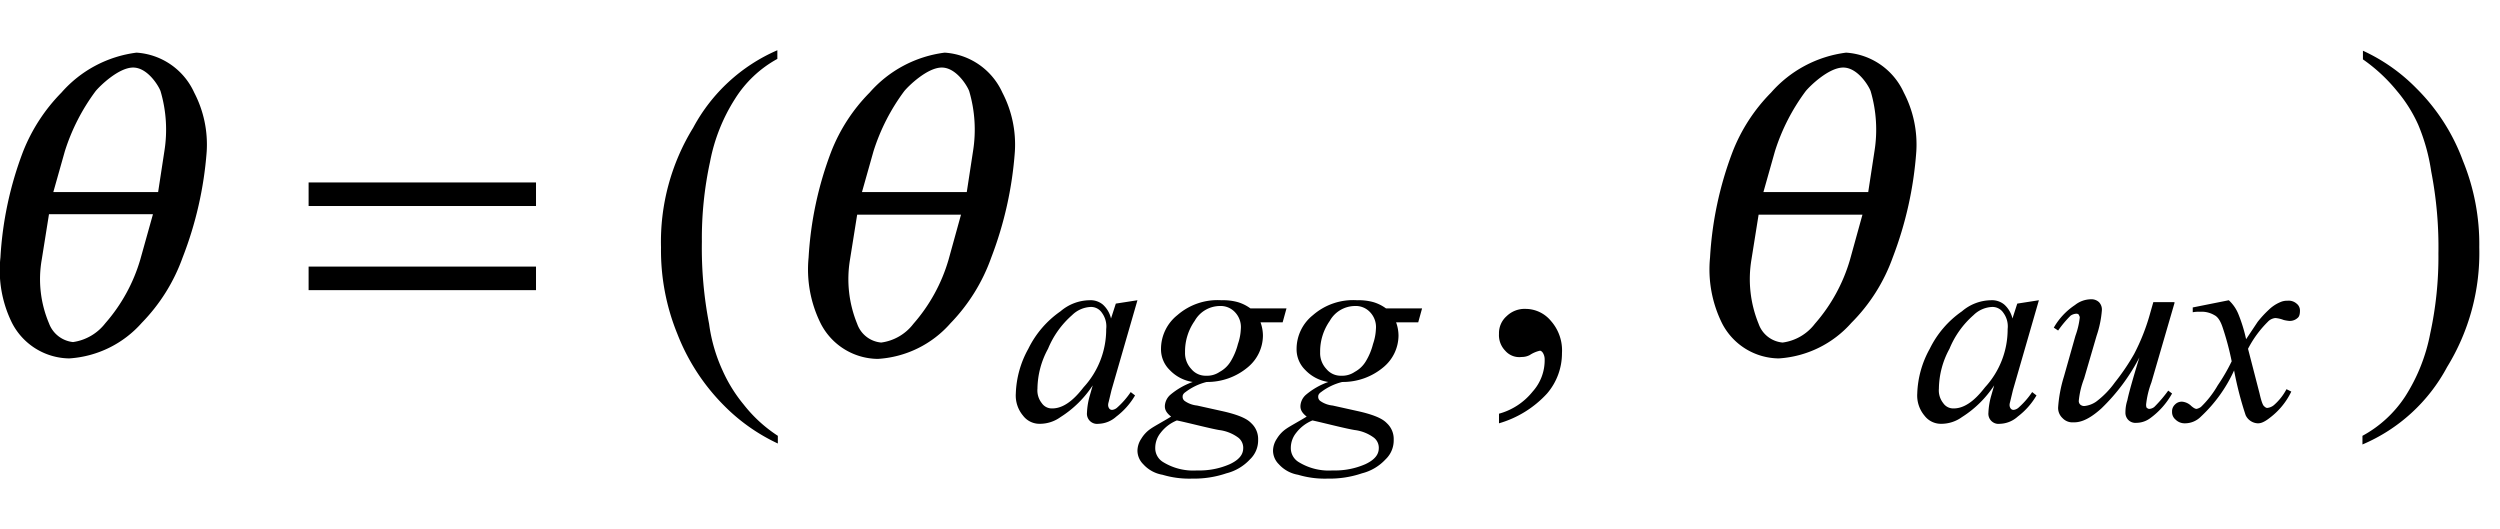
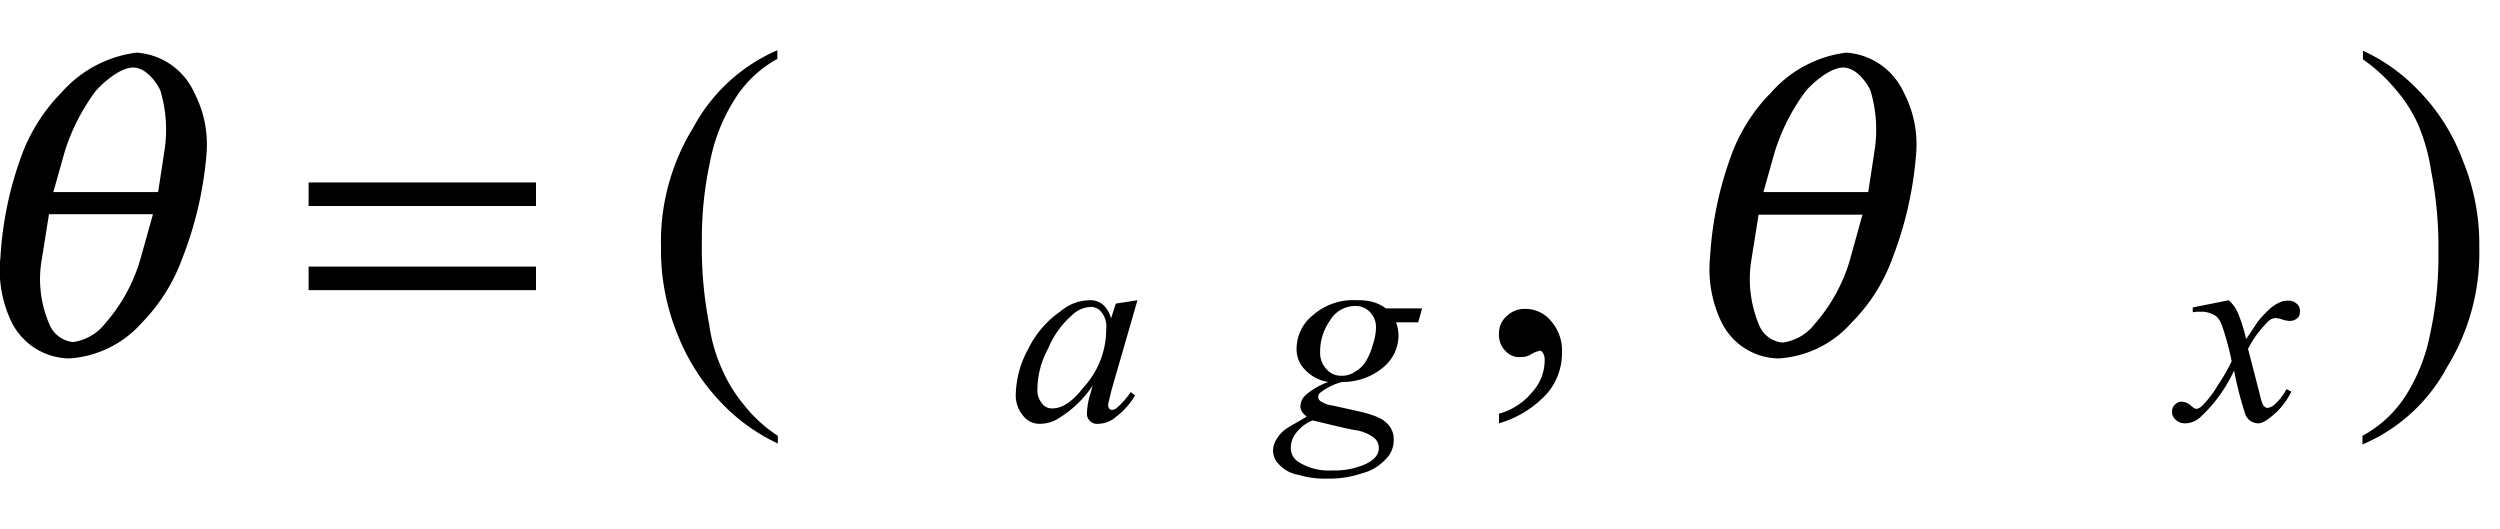
<svg xmlns="http://www.w3.org/2000/svg" width="52" height="11" viewBox="0 0 52 11">
  <g id="グループ_581" data-name="グループ 581" transform="translate(-11858 -642.455)">
    <rect id="長方形_76" data-name="長方形 76" width="52" height="11" transform="translate(11858 642.455)" fill="none" />
    <g id="_20211119-053-2-010-inline-06" data-name="20211119-053-2-010-inline-06" transform="translate(11857.999 643.51)">
      <path id="パス_1355" data-name="パス 1355" d="M3.18,3.41l-.26.93a3.507,3.507,0,0,1-.73,1.33,1.033,1.033,0,0,1-.67.39.6.6,0,0,1-.5-.39A2.358,2.358,0,0,1,.87,4.34l.15-.94H3.18ZM1.11,2.94l.24-.85A4.216,4.216,0,0,1,1.99.84c.09-.11.48-.49.78-.49s.53.38.57.49a2.827,2.827,0,0,1,.08,1.25l-.13.85ZM2.84.04A2.493,2.493,0,0,0,1.28.87,3.67,3.67,0,0,0,.48,2.1,7.346,7.346,0,0,0,.01,4.3,2.471,2.471,0,0,0,.25,5.66a1.358,1.358,0,0,0,1.19.74,2.2,2.2,0,0,0,1.51-.74A3.758,3.758,0,0,0,3.8,4.3a7.636,7.636,0,0,0,.5-2.2A2.336,2.336,0,0,0,4.04.87,1.418,1.418,0,0,0,2.84.04Z" />
-       <path id="パス_1356" data-name="パス 1356" d="M19.99,3.41l-.26.94A3.507,3.507,0,0,1,19,5.68a1.011,1.011,0,0,1-.67.39.583.583,0,0,1-.5-.39,2.458,2.458,0,0,1-.15-1.33l.15-.94h2.16Zm-2.06-.47.24-.85A4.216,4.216,0,0,1,18.81.84c.09-.11.48-.49.78-.49s.53.38.57.49a2.827,2.827,0,0,1,.08,1.25l-.13.85ZM19.65.04a2.493,2.493,0,0,0-1.56.83,3.616,3.616,0,0,0-.8,1.23,7.346,7.346,0,0,0-.47,2.2,2.523,2.523,0,0,0,.25,1.37,1.348,1.348,0,0,0,1.19.74,2.184,2.184,0,0,0,1.51-.74,3.781,3.781,0,0,0,.85-1.37,7.678,7.678,0,0,0,.49-2.2A2.336,2.336,0,0,0,20.85.87,1.418,1.418,0,0,0,19.65.04Z" />
      <path id="パス_1357" data-name="パス 1357" d="M38.74,3.41l-.26.94a3.507,3.507,0,0,1-.73,1.33,1.011,1.011,0,0,1-.67.39.583.583,0,0,1-.5-.39,2.458,2.458,0,0,1-.15-1.33l.15-.94h2.16Zm-2.06-.47.24-.85A4.216,4.216,0,0,1,37.56.84c.09-.11.48-.49.78-.49s.53.38.57.49a2.827,2.827,0,0,1,.08,1.25l-.13.85ZM38.4.04a2.493,2.493,0,0,0-1.56.83,3.616,3.616,0,0,0-.8,1.23,7.346,7.346,0,0,0-.47,2.2,2.523,2.523,0,0,0,.25,1.37A1.341,1.341,0,0,0,37,6.4a2.2,2.2,0,0,0,1.51-.74,3.672,3.672,0,0,0,.86-1.36,7.678,7.678,0,0,0,.49-2.2A2.336,2.336,0,0,0,39.6.87,1.418,1.418,0,0,0,38.4.04Z" />
      <path id="パス_1358" data-name="パス 1358" d="M11.15,4.49H6.42v.49h4.73Zm0-1.75H6.42v.49h4.73Z" />
      <path id="パス_1359" data-name="パス 1359" d="M16.18,8.01v.16a3.887,3.887,0,0,1-1.11-.78,4.333,4.333,0,0,1-.98-1.5,4.6,4.6,0,0,1-.34-1.8,4.528,4.528,0,0,1,.67-2.49A3.613,3.613,0,0,1,16.17-.01V.17a2.4,2.4,0,0,0-.88.83,3.718,3.718,0,0,0-.52,1.31,7.506,7.506,0,0,0-.17,1.66,8.239,8.239,0,0,0,.15,1.71,3.387,3.387,0,0,0,.28.97,3.075,3.075,0,0,0,.44.71A2.919,2.919,0,0,0,16.18,8.01Z" />
      <path id="パス_1360" data-name="パス 1360" d="M31.18,7.75v-.2a1.353,1.353,0,0,0,.7-.46.974.974,0,0,0,.25-.67.255.255,0,0,0-.04-.14c-.03-.04-.05-.04-.06-.04a.635.635,0,0,0-.21.09.353.353,0,0,1-.17.04.385.385,0,0,1-.34-.13.462.462,0,0,1-.13-.35.471.471,0,0,1,.16-.37.537.537,0,0,1,.4-.15.686.686,0,0,1,.52.25.924.924,0,0,1,.23.67,1.284,1.284,0,0,1-.31.84A2.176,2.176,0,0,1,31.18,7.75Z" />
      <path id="パス_1361" data-name="パス 1361" d="M49.15.18V0a3.732,3.732,0,0,1,1.11.78,4.126,4.126,0,0,1,.97,1.51,4.576,4.576,0,0,1,.34,1.8,4.528,4.528,0,0,1-.67,2.49,3.579,3.579,0,0,1-1.76,1.61V8.01a2.467,2.467,0,0,0,.89-.82,3.718,3.718,0,0,0,.52-1.31,7.506,7.506,0,0,0,.17-1.66,8.239,8.239,0,0,0-.15-1.71,4,4,0,0,0-.27-.97,2.946,2.946,0,0,0-.44-.7A3.463,3.463,0,0,0,49.15.18Z" />
-       <path id="パス_1362" data-name="パス 1362" d="M22.68,5.33a.588.588,0,0,0-.38.17,1.874,1.874,0,0,0-.5.7,1.766,1.766,0,0,0-.22.83.424.424,0,0,0,.09.3.251.251,0,0,0,.22.11c.3,0,.54-.3.65-.44a1.779,1.779,0,0,0,.47-1.21.476.476,0,0,0-.09-.34A.27.27,0,0,0,22.68,5.33Zm.98-.14-.54,1.87-.06.25a.214.214,0,0,0-.01.06.121.121,0,0,0,.03.08.073.073,0,0,0,.06.02.188.188,0,0,0,.09-.04,1.715,1.715,0,0,0,.29-.33l.09.07a1.5,1.5,0,0,1-.39.44.576.576,0,0,1-.37.15.211.211,0,0,1-.24-.23,1.486,1.486,0,0,1,.06-.36l.06-.21a2.208,2.208,0,0,1-.67.66.731.731,0,0,1-.43.14.428.428,0,0,1-.35-.17.65.65,0,0,1-.15-.46,2.035,2.035,0,0,1,.26-.93,2.036,2.036,0,0,1,.67-.78.946.946,0,0,1,.6-.23.4.4,0,0,1,.28.09.56.56,0,0,1,.17.29l.1-.31Z" />
-       <path id="パス_1363" data-name="パス 1363" d="M24.48,7.69a.812.812,0,0,0-.34.26.5.5,0,0,0-.11.31.338.338,0,0,0,.17.3,1.193,1.193,0,0,0,.7.17,1.571,1.571,0,0,0,.68-.13c.28-.13.28-.28.28-.35a.269.269,0,0,0-.1-.2.845.845,0,0,0-.4-.16C25.18,7.86,24.72,7.74,24.48,7.69Zm1.33-1.9a.448.448,0,0,0-.12-.35.406.406,0,0,0-.32-.13.606.606,0,0,0-.52.31,1.105,1.105,0,0,0-.2.65.481.481,0,0,0,.13.35.384.384,0,0,0,.31.14.461.461,0,0,0,.28-.08.6.6,0,0,0,.23-.22,1.311,1.311,0,0,0,.15-.36A1.084,1.084,0,0,0,25.81,5.79Zm.95-.43-.08.29h-.46a.823.823,0,0,1,.05.28.862.862,0,0,1-.31.65,1.311,1.311,0,0,1-.86.31,1.192,1.192,0,0,0-.44.21c-.06.04-.06.08-.06.09a.106.106,0,0,0,.05.1.538.538,0,0,0,.25.09l.54.12c.44.1.54.2.59.25a.446.446,0,0,1,.14.34A.542.542,0,0,1,26,8.5a1,1,0,0,1-.49.29,2.079,2.079,0,0,1-.71.11,1.943,1.943,0,0,1-.62-.08.693.693,0,0,1-.4-.22.4.4,0,0,1-.12-.28.458.458,0,0,1,.08-.25.663.663,0,0,1,.2-.21c.07-.05.31-.18.42-.25-.13-.1-.13-.18-.13-.22a.334.334,0,0,1,.11-.23,1.5,1.5,0,0,1,.47-.27.829.829,0,0,1-.48-.25.6.6,0,0,1-.18-.44.9.9,0,0,1,.34-.7,1.271,1.271,0,0,1,.92-.31,1.142,1.142,0,0,1,.34.04.863.863,0,0,1,.26.13Z" />
+       <path id="パス_1362" data-name="パス 1362" d="M22.68,5.33a.588.588,0,0,0-.38.17,1.874,1.874,0,0,0-.5.7,1.766,1.766,0,0,0-.22.83.424.424,0,0,0,.09.3.251.251,0,0,0,.22.11c.3,0,.54-.3.65-.44a1.779,1.779,0,0,0,.47-1.21.476.476,0,0,0-.09-.34A.27.27,0,0,0,22.68,5.33m.98-.14-.54,1.87-.06.25a.214.214,0,0,0-.01.06.121.121,0,0,0,.03.08.073.073,0,0,0,.06.02.188.188,0,0,0,.09-.04,1.715,1.715,0,0,0,.29-.33l.09.07a1.5,1.5,0,0,1-.39.44.576.576,0,0,1-.37.15.211.211,0,0,1-.24-.23,1.486,1.486,0,0,1,.06-.36l.06-.21a2.208,2.208,0,0,1-.67.66.731.731,0,0,1-.43.14.428.428,0,0,1-.35-.17.65.65,0,0,1-.15-.46,2.035,2.035,0,0,1,.26-.93,2.036,2.036,0,0,1,.67-.78.946.946,0,0,1,.6-.23.4.4,0,0,1,.28.09.56.56,0,0,1,.17.29l.1-.31Z" />
      <path id="パス_1364" data-name="パス 1364" d="M27.3,7.69a.812.812,0,0,0-.34.26.5.5,0,0,0-.11.31.338.338,0,0,0,.17.3,1.193,1.193,0,0,0,.7.17,1.571,1.571,0,0,0,.68-.13c.28-.13.28-.28.28-.35a.269.269,0,0,0-.1-.2.845.845,0,0,0-.4-.16C27.99,7.86,27.53,7.74,27.3,7.69Zm1.32-1.9a.448.448,0,0,0-.12-.35.406.406,0,0,0-.32-.13.606.606,0,0,0-.52.31,1.105,1.105,0,0,0-.2.65.481.481,0,0,0,.13.35.384.384,0,0,0,.31.14.461.461,0,0,0,.28-.08.6.6,0,0,0,.23-.22,1.311,1.311,0,0,0,.15-.36A1.084,1.084,0,0,0,28.62,5.79Zm.96-.43-.08.29h-.46a.823.823,0,0,1,.05.28.862.862,0,0,1-.31.65,1.311,1.311,0,0,1-.86.31,1.192,1.192,0,0,0-.44.21c-.06.04-.06.08-.06.09a.106.106,0,0,0,.05.1.538.538,0,0,0,.25.09l.54.12c.44.1.54.2.59.25a.446.446,0,0,1,.14.34.542.542,0,0,1-.17.41,1,1,0,0,1-.49.29,2.079,2.079,0,0,1-.71.11A1.943,1.943,0,0,1,27,8.82a.693.693,0,0,1-.4-.22.4.4,0,0,1-.12-.28.458.458,0,0,1,.08-.25.663.663,0,0,1,.2-.21c.07-.05.31-.18.42-.25-.13-.1-.13-.18-.13-.22a.334.334,0,0,1,.11-.23,1.5,1.5,0,0,1,.47-.27.829.829,0,0,1-.48-.25.6.6,0,0,1-.18-.44.9.9,0,0,1,.34-.7,1.271,1.271,0,0,1,.92-.31,1.142,1.142,0,0,1,.34.04.863.863,0,0,1,.26.13Z" />
-       <path id="パス_1365" data-name="パス 1365" d="M41.43,5.33a.588.588,0,0,0-.38.17,1.874,1.874,0,0,0-.5.7,1.766,1.766,0,0,0-.22.83.424.424,0,0,0,.09.3.251.251,0,0,0,.22.11c.3,0,.54-.3.65-.44a1.779,1.779,0,0,0,.47-1.21.476.476,0,0,0-.09-.34A.27.27,0,0,0,41.43,5.33Zm.98-.14-.54,1.87-.06.25a.214.214,0,0,0-.01.06.121.121,0,0,0,.03.08.073.073,0,0,0,.06.02.188.188,0,0,0,.09-.04,1.715,1.715,0,0,0,.29-.33l.09.07a1.5,1.5,0,0,1-.39.44.576.576,0,0,1-.37.15.211.211,0,0,1-.24-.23,1.486,1.486,0,0,1,.06-.36l.06-.21a2.208,2.208,0,0,1-.67.66.731.731,0,0,1-.43.14.428.428,0,0,1-.35-.17.65.65,0,0,1-.15-.46,2.035,2.035,0,0,1,.26-.93,2.036,2.036,0,0,1,.67-.78.946.946,0,0,1,.6-.23.4.4,0,0,1,.28.09.56.56,0,0,1,.17.29l.1-.31Z" />
-       <path id="パス_1366" data-name="パス 1366" d="M45.23,5.25,44.75,6.9a1.829,1.829,0,0,0-.11.46c0,.05.01.07.02.07a.065.065,0,0,0,.05.02.188.188,0,0,0,.1-.04,2.784,2.784,0,0,0,.29-.34l.08.06a1.588,1.588,0,0,1-.45.51.489.489,0,0,1-.29.1.21.21,0,0,1-.17-.06.213.213,0,0,1-.06-.16.815.815,0,0,1,.04-.25c.04-.2.18-.66.25-.89a4.061,4.061,0,0,1-.79,1.06c-.32.29-.5.29-.59.29a.282.282,0,0,1-.22-.09.287.287,0,0,1-.09-.22,2.806,2.806,0,0,1,.12-.64l.24-.85a1.629,1.629,0,0,0,.09-.38c0-.03-.02-.05-.02-.06a.065.065,0,0,0-.05-.02.235.235,0,0,0-.12.04,2.219,2.219,0,0,0-.26.31l-.09-.06a1.392,1.392,0,0,1,.44-.47.545.545,0,0,1,.33-.12.229.229,0,0,1,.17.06.221.221,0,0,1,.06.17,2.164,2.164,0,0,1-.11.53l-.26.89a1.732,1.732,0,0,0-.11.46.1.1,0,0,0,.03.08.121.121,0,0,0,.09.03.525.525,0,0,0,.24-.09,1.827,1.827,0,0,0,.39-.4,4.555,4.555,0,0,0,.4-.59,4.283,4.283,0,0,0,.34-.87l.06-.21h.44Z" />
      <path id="パス_1367" data-name="パス 1367" d="M46.36,5.19a.8.8,0,0,1,.2.29,3.2,3.2,0,0,1,.16.52l.24-.36a2.168,2.168,0,0,1,.23-.25.774.774,0,0,1,.24-.16.348.348,0,0,1,.15-.03.25.25,0,0,1,.19.06.179.179,0,0,1,.07.15c0,.1-.03.13-.04.14a.241.241,0,0,1-.18.07.707.707,0,0,1-.12-.02.632.632,0,0,0-.17-.04.245.245,0,0,0-.16.08,2.218,2.218,0,0,0-.41.56l.24.93c.05.22.08.25.09.26.04.04.06.04.07.04a.259.259,0,0,0,.14-.06,1.154,1.154,0,0,0,.26-.33l.1.05a1.488,1.488,0,0,1-.44.54c-.15.12-.22.12-.26.12a.293.293,0,0,1-.25-.17,7.127,7.127,0,0,1-.24-.93,3.018,3.018,0,0,1-.69.96.465.465,0,0,1-.33.14.268.268,0,0,1-.2-.08.2.2,0,0,1-.07-.16.191.191,0,0,1,.06-.15.194.194,0,0,1,.15-.06.309.309,0,0,1,.19.09c.07.06.1.06.11.06a.247.247,0,0,0,.09-.04,2.032,2.032,0,0,0,.35-.45,3.879,3.879,0,0,0,.29-.5,5.841,5.841,0,0,0-.19-.71c-.06-.18-.13-.23-.17-.25a.521.521,0,0,0-.3-.07.618.618,0,0,0-.15.01v-.1Z" />
    </g>
  </g>
</svg>